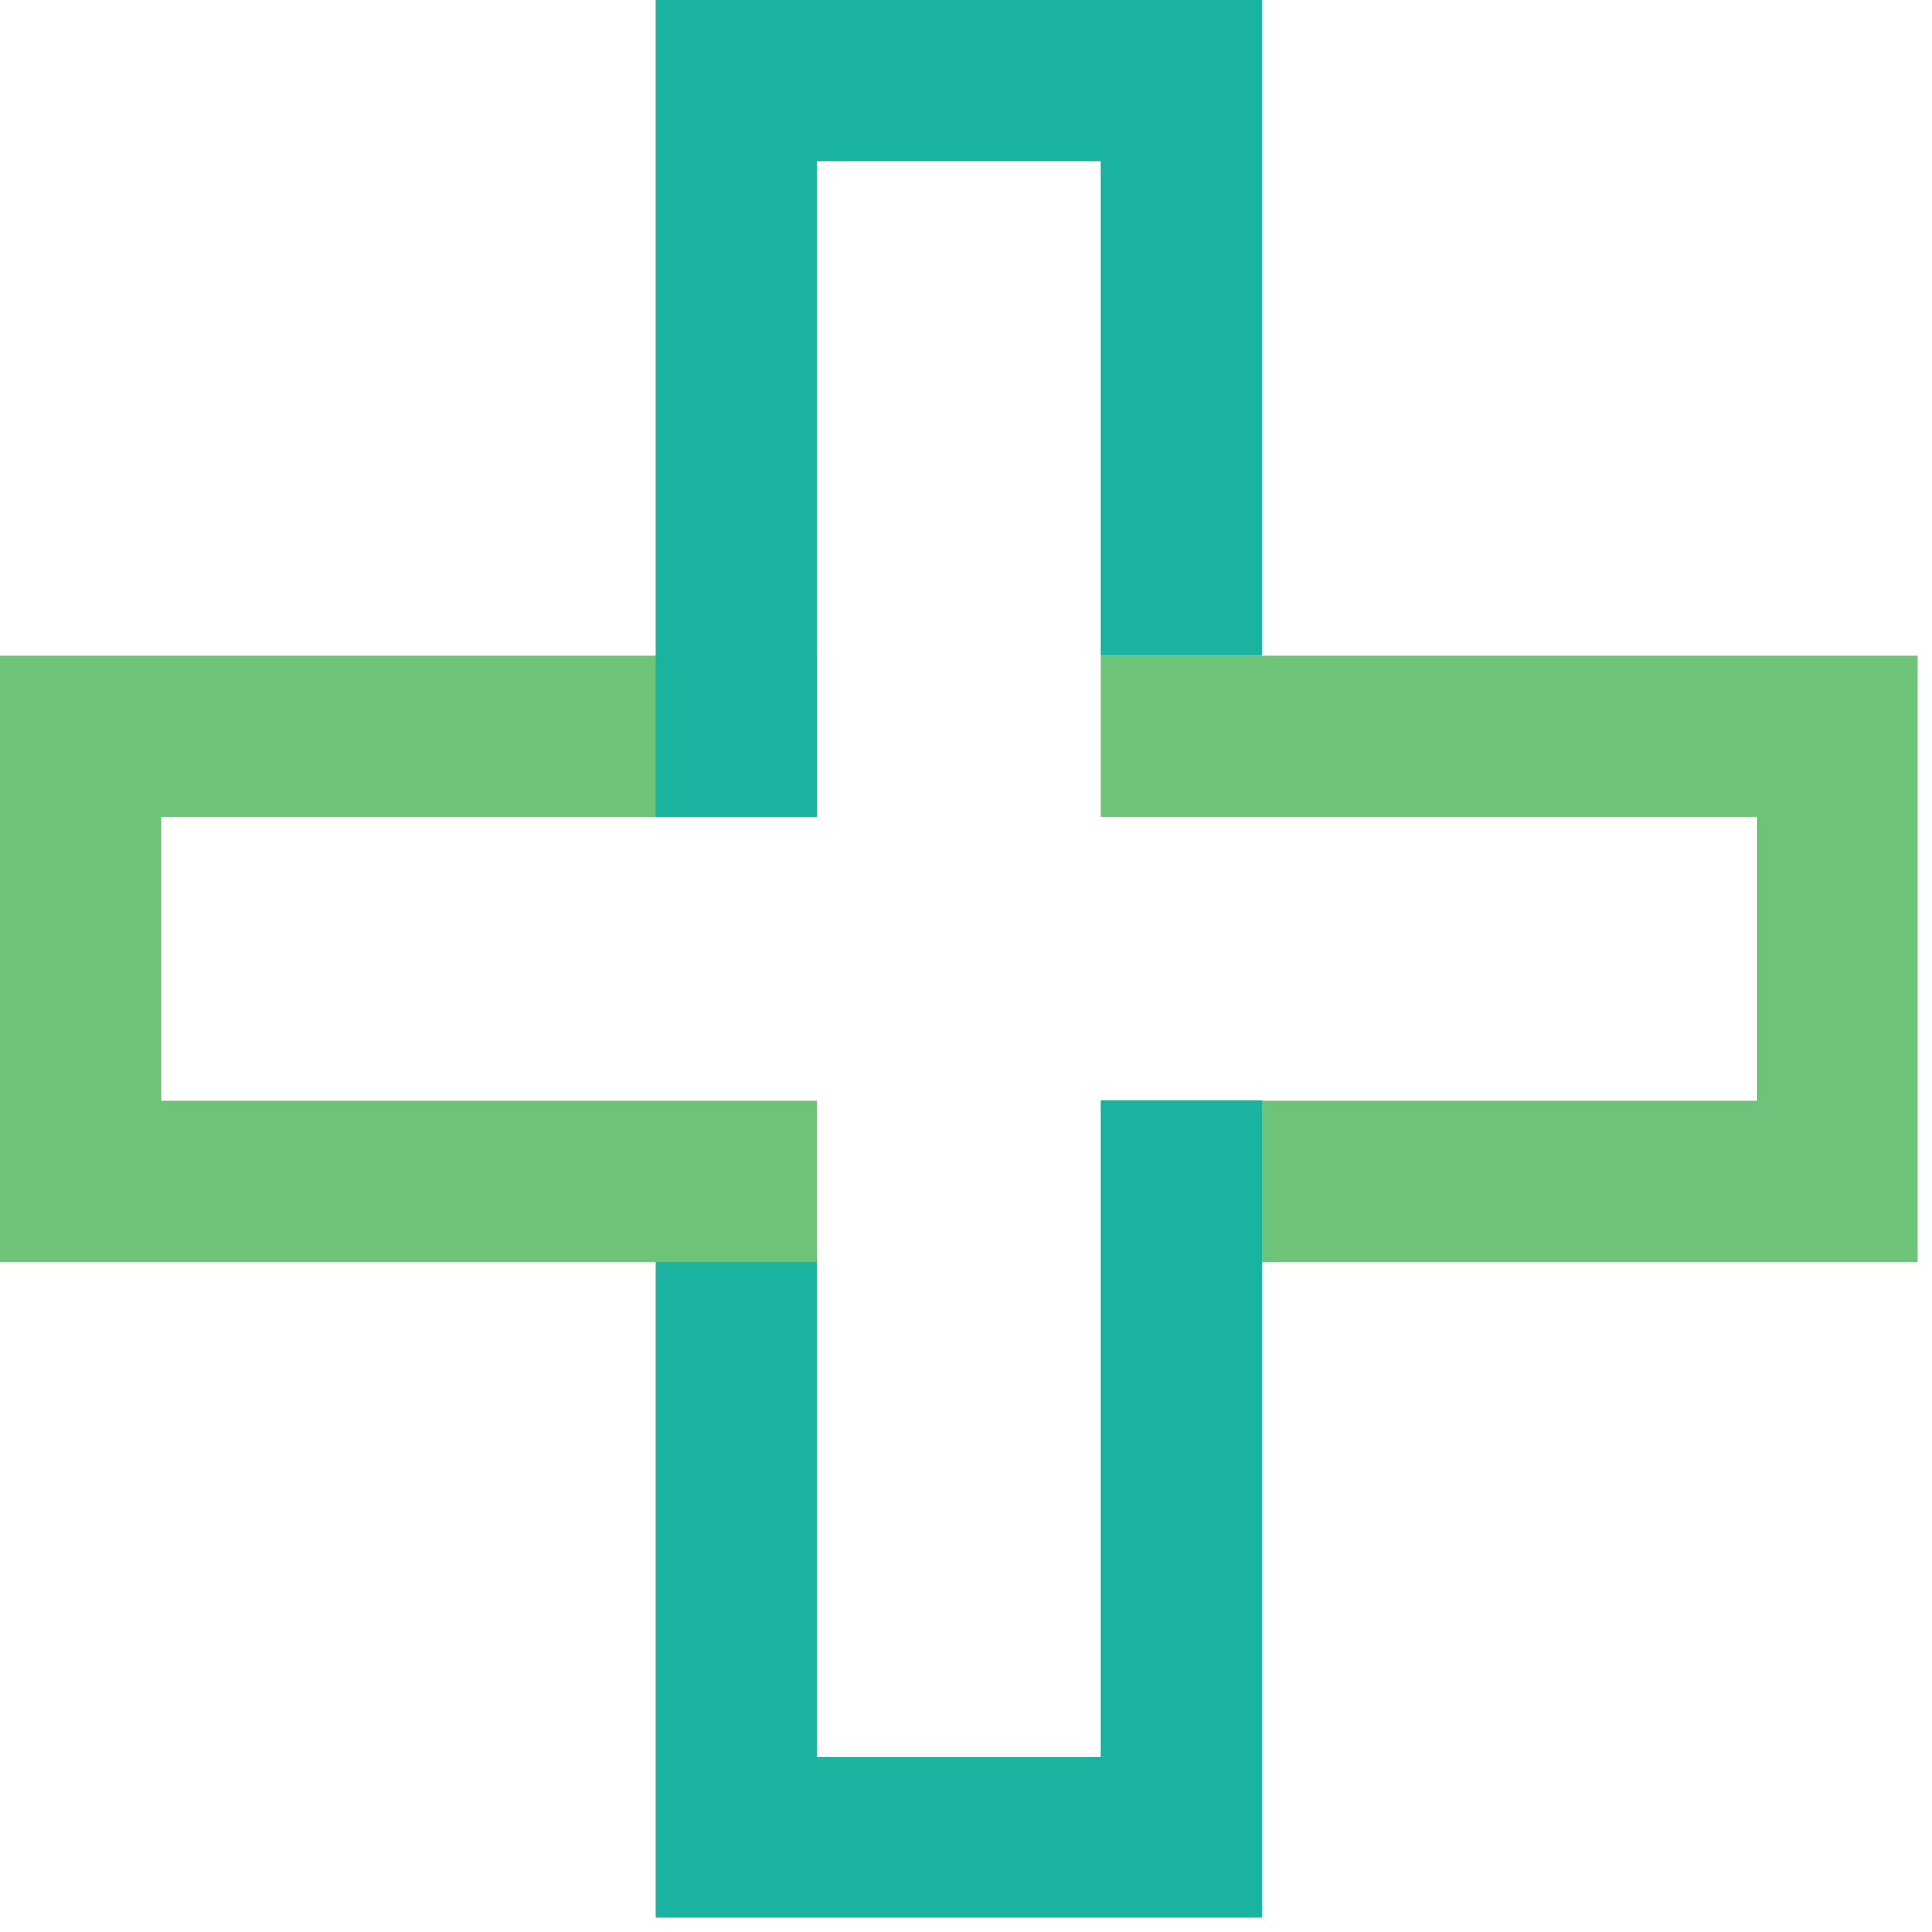
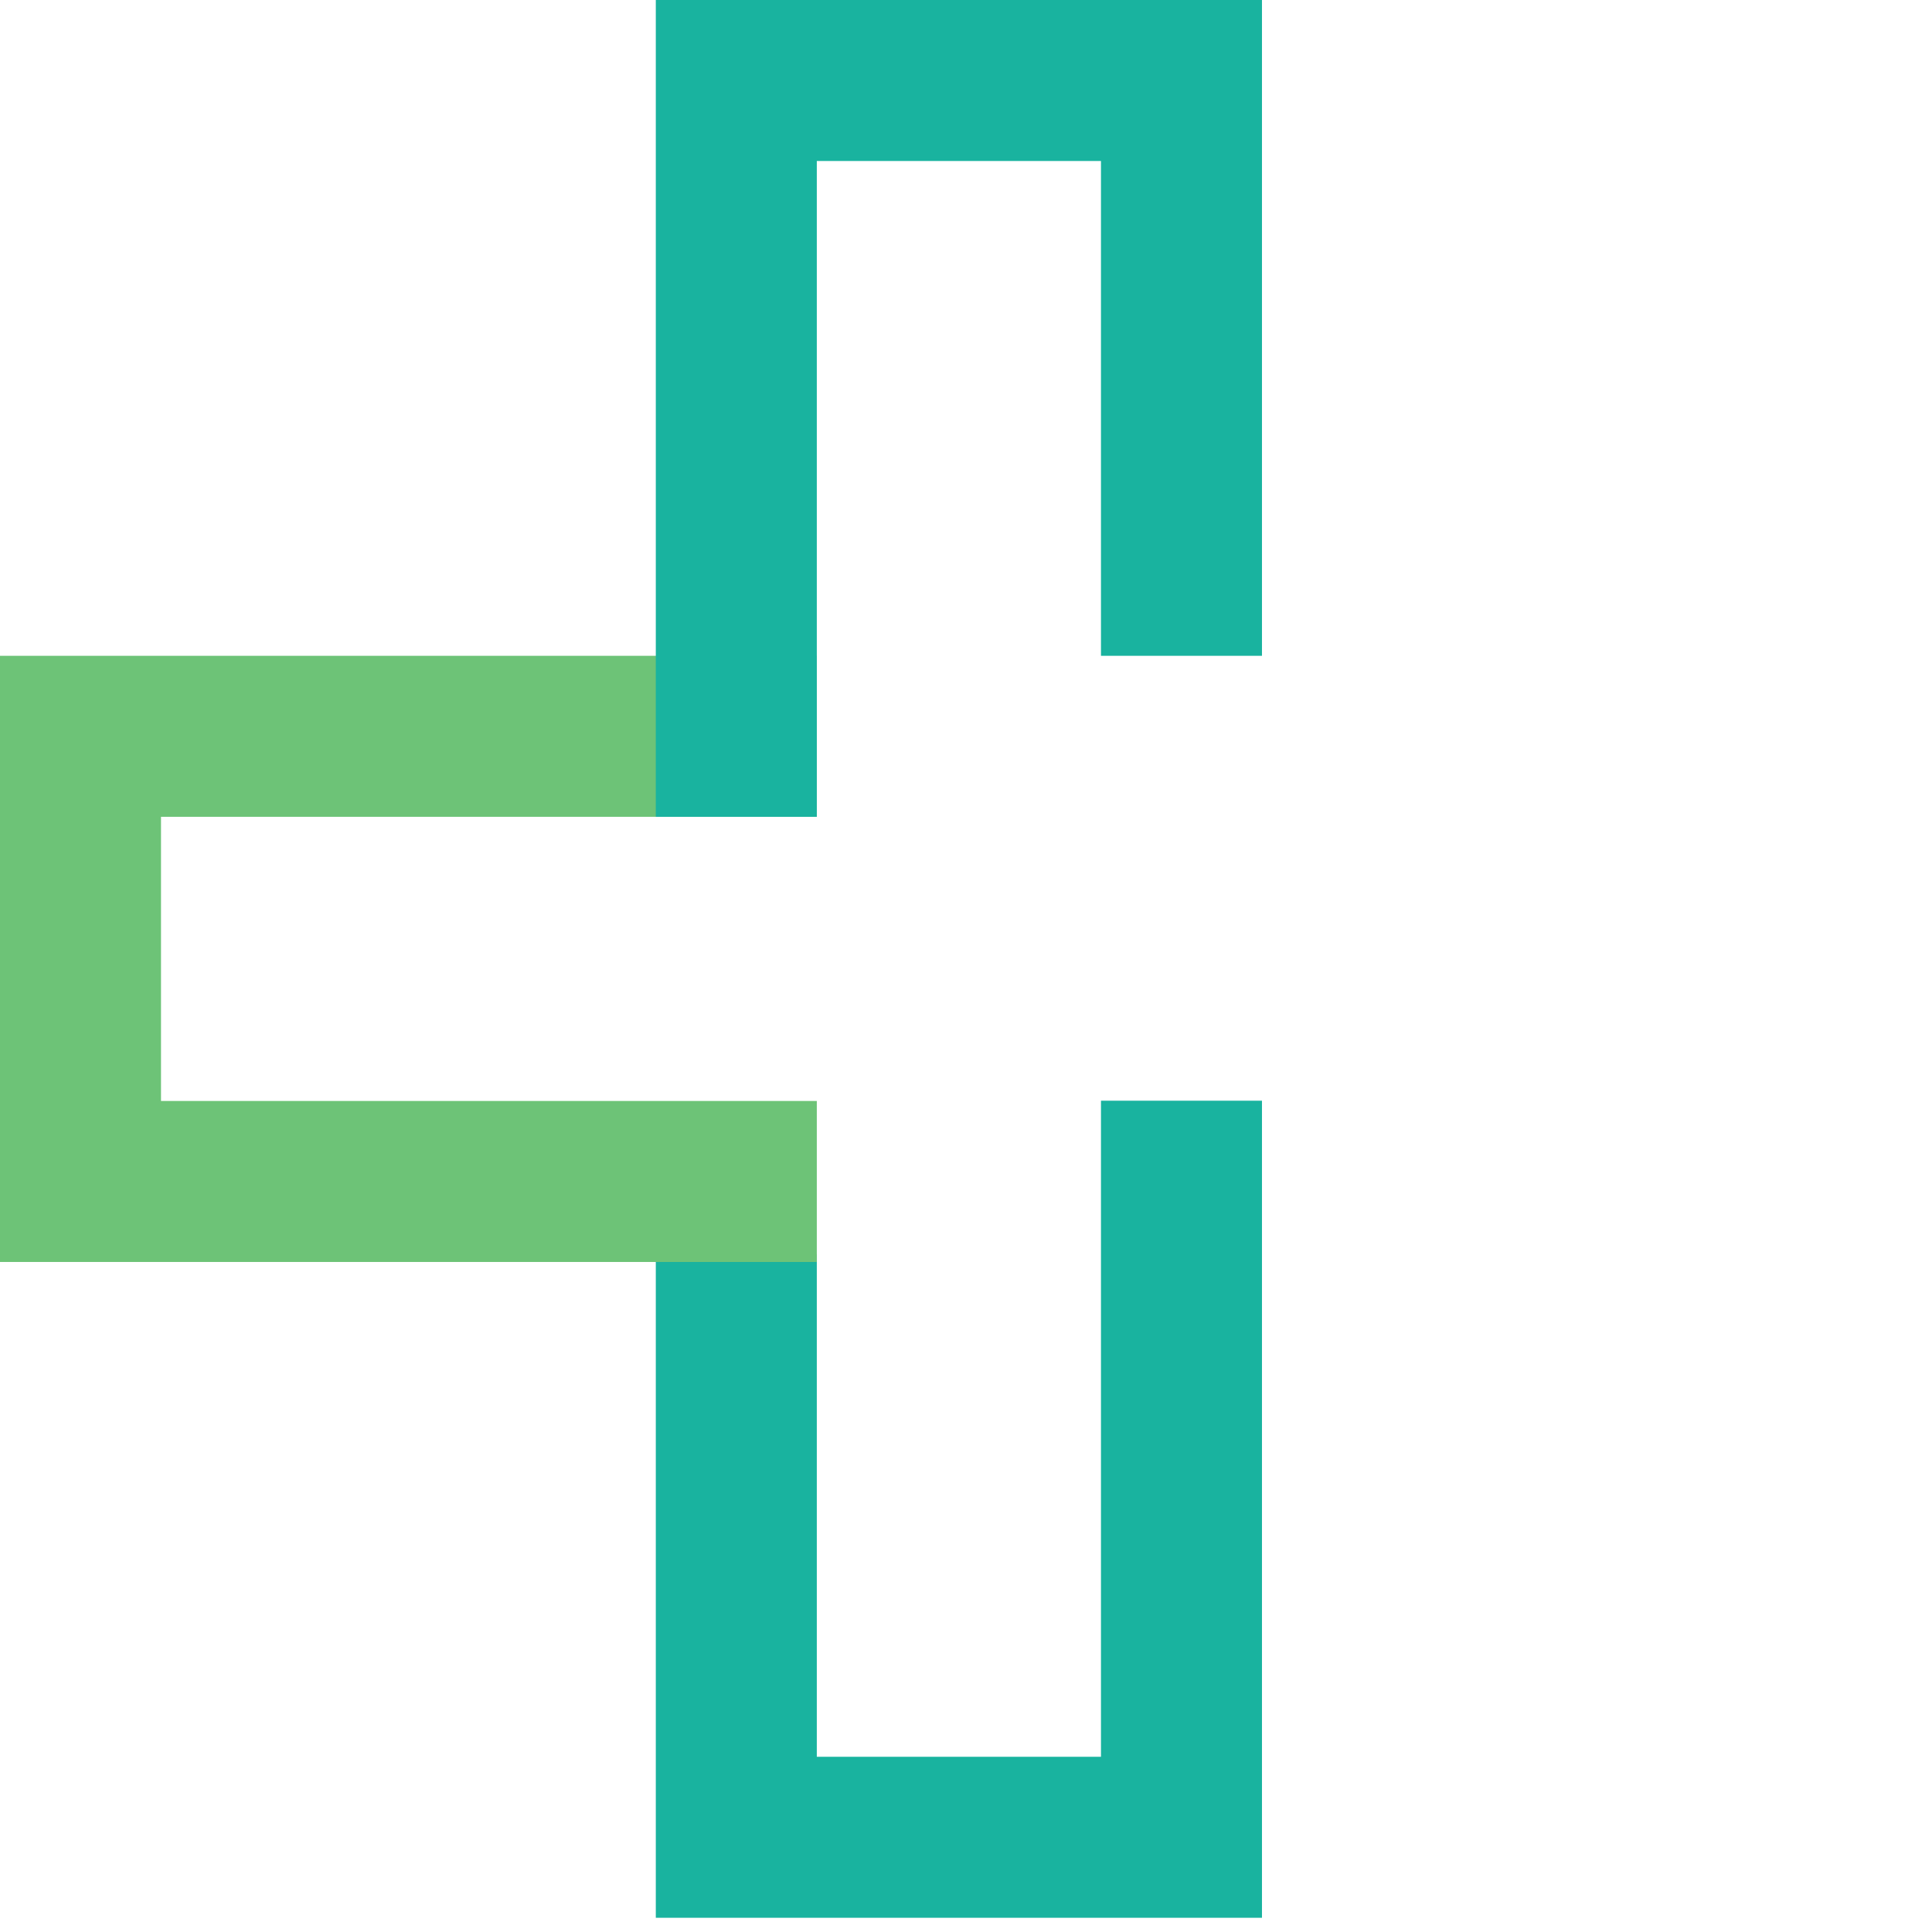
<svg xmlns="http://www.w3.org/2000/svg" width="72px" height="72px" viewBox="0 0 72 72" version="1.1">
  <title>Cross</title>
  <g id="Page-1" stroke="none" stroke-width="1" fill="none" fill-rule="evenodd" opacity="0.9">
    <g id="0.0-Mater-icons" transform="translate(-253, -1546)" fill-rule="nonzero">
      <g id="//-ICONS" transform="translate(18, 216)">
        <g id="9" transform="translate(0, 1328)">
          <g id="Cross" transform="translate(235, 2)">
            <polygon id="Path" fill="#00AB95" points="47.03 71.47 24.44 71.47 24.44 46.75 30.44 46.75 30.44 65.47 41.03 65.47 41.03 41.02 47.03 41.02" />
-             <polygon id="Path" fill="#5DBC68" points="71.47 47.03 47.03 47.03 47.03 41.03 65.47 41.03 65.47 30.44 41.03 30.44 41.03 24.44 71.47 24.44" />
            <polygon id="Path" fill="#5DBC68" points="30.44 47.03 0 47.03 0 24.44 30.44 24.44 30.44 30.44 6 30.44 6 41.03 30.44 41.03" />
            <polygon id="Path" fill="#00AB95" points="47.03 24.44 41.03 24.44 41.03 6 30.44 6 30.44 30.44 24.44 30.44 24.44 0 47.03 0" />
          </g>
        </g>
      </g>
    </g>
  </g>
</svg>